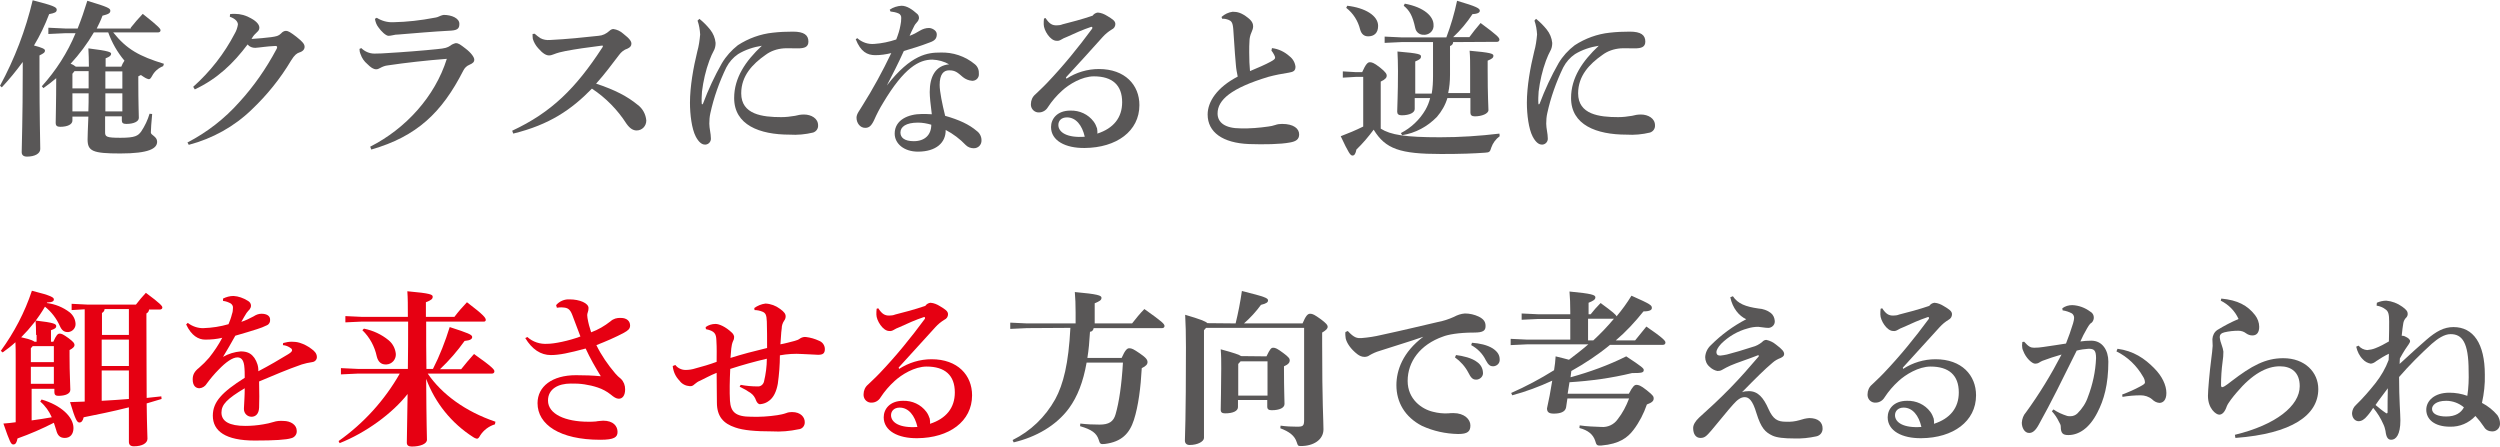
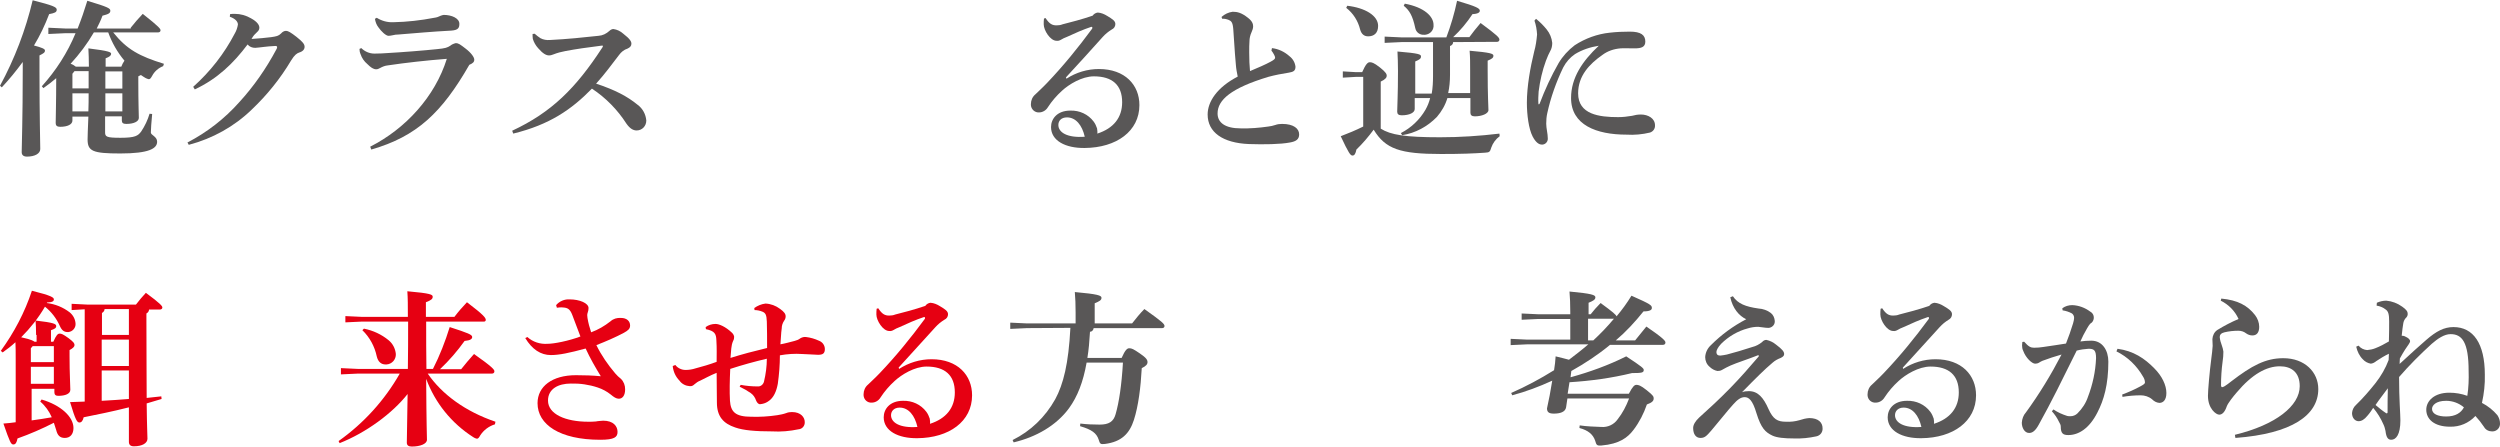
<svg xmlns="http://www.w3.org/2000/svg" version="1.1" id="レイヤー_1" x="0px" y="0px" width="956.2px" height="170.8px" viewBox="0 0 956.2 170.8" style="enable-background:new 0 0 956.2 170.8;" xml:space="preserve">
  <style type="text/css">
	.st0{fill:#595757;}
	.st1{fill:#E60012;}
</style>
  <title>アセット 4</title>
  <g id="レイヤー_2_1_">
    <g id="レイヤー_1-2">
      <path class="st0" d="M0,32.8C5.6,22.5,9.8,11.5,12.5,0.1c7.8,2,9.2,2.6,9.2,3.6S20.9,5,18.8,5.4c-1.6,4.2-3.5,8.2-5.8,12    c3,0.8,4.2,1.3,4.2,1.9c0,0.8-0.5,1.1-2.1,1.9v6c0,17.6,0.3,27.4,0.3,29.8c0,1.7-2,2.9-5.1,2.9c-1.3,0-2-0.6-2-1.7    c0-2.6,0.4-12.7,0.4-31.2v-3.3c-2.5,3.4-5.1,6.6-8,9.7L0,32.8z M50,10.6c1.4-1.8,3-3.6,4.6-5.3c6.6,5.2,6.8,5.8,6.8,6.3    s-0.4,0.8-1,0.8H43.3c5.2,6.5,10,9.1,19.4,12l-0.3,0.9c-1.8,0.7-3.3,2-4.2,3.7c-0.5,0.9-0.8,1.3-1.3,1.3c-0.5-0.1-0.9-0.3-1.3-0.5    c-0.6-0.4-1.2-0.7-1.7-1.1c-0.3,0.1-0.6,0.3-1,0.5v1.7c0,8.8,0.2,12.7,0.2,14.2c0,1.3-1.8,2.3-4.8,2.3c-1.2,0-1.7-0.4-1.7-1.3    v-1.6h-6.4v6.1c0,1.7,0.5,2.1,5.9,2.1c5.7,0,6.7-0.8,7.9-2.4c1.4-2.1,2.5-4.4,3.2-6.8l1,0.1c-0.3,3.3-0.5,5.8-0.5,7.1    c0,1,2.4,1.5,2.4,3.5c0,2.6-3.1,4.5-14.1,4.5c-10.6,0-12.5-0.9-12.5-5.4c0-1.5,0.1-3.3,0.3-8.7h-6.1v1.5c0,1.5-1.9,2.4-4.7,2.4    c-1.2,0-1.7-0.5-1.7-1.4c0-1.8,0.2-8.1,0.2-17.1v-0.1c-1.5,1.3-3.2,2.6-4.9,3.8l-0.6-0.7c5.4-6,9.8-12.8,12.9-20.3h-4l-6.4,0.3    v-2.4l6.4,0.3h4.8c1.4-3.5,2.6-7,3.7-10.6c8,2.4,8.8,2.9,8.8,3.8s-0.6,1.3-3,1.9c-0.6,1.7-1.4,3.3-2.2,4.9H50z M35.9,12.4    c-2.5,4.3-5.5,8.3-8.9,12c0.7,0.2,1.4,0.6,2,1.1h5c0-2.8-0.1-5-0.2-7c8.2,1,8.7,1.5,8.7,2.1s-0.5,1.1-2.1,1.7v3.2h6    c0.3-0.8,0.7-1.6,1.2-2.3c-2.7-3.2-4.8-6.9-6.2-10.8H35.9z M27.7,28.2v5.6h6.2v-6.6h-5.4L27.7,28.2z M27.7,42.6h6.1    c0.1-2.3,0.1-4.6,0.1-6.9h-6.2L27.7,42.6z M46.8,27.3h-6.5v6.6h6.5L46.8,27.3z M46.8,35.7h-6.5v6.9h6.5L46.8,35.7z" />
      <path class="st0" d="M71.7,54.5c7.5-3.9,14.2-9.1,19.8-15.4c5.6-6.1,10.3-12.9,14.2-20.2c0.2-0.3,0.3-0.6,0.3-0.9    c0-0.3-0.3-0.5-1-0.4c-2.8,0.1-5.7,0.6-7.4,0.7c-1.1,0-2.2-0.4-2.9-1.3c-5.4,7.2-11.5,13.1-20.2,17.2l-0.6-1    c6.5-5.8,11.9-12.7,15.9-20.4c0.6-1,1-2.2,1.2-3.4c0-1-0.8-2.2-3.1-3L88,5.4c0.6-0.1,1.2-0.1,1.8-0.1C92,5.3,94.1,5.9,96,7    c2.4,1.3,3.2,2.6,3.2,3.6c0,0.6-0.3,1.2-0.8,1.6c-0.4,0.4-0.8,0.8-1.2,1.2c-0.4,0.5-0.6,0.8-1,1.5c2.9-0.2,5.3-0.4,7.6-0.7    c1.9-0.3,2.7-0.4,3.7-1.4c0.5-0.6,1.2-1,1.9-1c0.8,0,1.8,0.6,4,2.3c2.4,1.9,3.1,2.8,3.1,3.8s-0.7,1.8-2.1,2.2    c-0.8,0.3-1.7,0.8-3.1,3.1c-4.1,6.9-9.2,13.2-15,18.7c-6.7,6.5-15,11.1-24.1,13.5L71.7,54.5z" />
-       <path class="st0" d="M141.6,56.1c13.6-6.9,24.8-19.2,29.3-33.6c-7.8,0.6-15.8,1.5-22.5,2.5c-1.1,0.1-2.1,0.5-3,1    c-0.5,0.3-1,0.5-1.5,0.5c-1.1,0-2.1-0.7-3.4-2c-1.2-1-2.1-2.3-2.6-3.8c-0.3-0.7-0.4-1.3-0.4-2l0.7-0.3c1.3,1.3,3.1,2.1,5,2.1    c2.1,0,3.4-0.1,4.9-0.2c5.5-0.3,14.3-1,19-1.5c3.3-0.3,4-0.6,5.1-1.3c0.6-0.5,1.3-0.8,2.1-1c1.1,0,1.7,0.5,3.8,2.1    s3.3,3.3,3.3,4.2s-0.5,1.4-1.9,2c-1,0.4-1.8,1.2-2.3,2.2C169,43.1,159.4,52.2,142,57.2L141.6,56.1z M144.1,6.8    c1.9,1.2,4.1,1.8,6.3,1.7c5.3-0.1,10.5-0.7,15.7-1.7c0.9-0.1,1.7-0.4,2.5-0.8c0.4-0.2,0.8-0.2,1.1-0.3c3.1,0,6,1.3,6,3.4    c0,1.5-0.4,2.4-3,2.6c-7.7,0.4-13.9,1-20.3,1.5c-0.8,0-1.5,0.1-2.3,0.3c-0.5,0.1-1,0.2-1.5,0.2c-1,0-2.8-1.7-3.9-3.3    c-0.7-0.9-1.1-2-1.3-3.2L144.1,6.8z" />
+       <path class="st0" d="M141.6,56.1c13.6-6.9,24.8-19.2,29.3-33.6c-7.8,0.6-15.8,1.5-22.5,2.5c-1.1,0.1-2.1,0.5-3,1    c-0.5,0.3-1,0.5-1.5,0.5c-1.1,0-2.1-0.7-3.4-2c-1.2-1-2.1-2.3-2.6-3.8c-0.3-0.7-0.4-1.3-0.4-2l0.7-0.3c1.3,1.3,3.1,2.1,5,2.1    c2.1,0,3.4-0.1,4.9-0.2c5.5-0.3,14.3-1,19-1.5c3.3-0.3,4-0.6,5.1-1.3c0.6-0.5,1.3-0.8,2.1-1c1.1,0,1.7,0.5,3.8,2.1    s3.3,3.3,3.3,4.2s-0.5,1.4-1.9,2C169,43.1,159.4,52.2,142,57.2L141.6,56.1z M144.1,6.8    c1.9,1.2,4.1,1.8,6.3,1.7c5.3-0.1,10.5-0.7,15.7-1.7c0.9-0.1,1.7-0.4,2.5-0.8c0.4-0.2,0.8-0.2,1.1-0.3c3.1,0,6,1.3,6,3.4    c0,1.5-0.4,2.4-3,2.6c-7.7,0.4-13.9,1-20.3,1.5c-0.8,0-1.5,0.1-2.3,0.3c-0.5,0.1-1,0.2-1.5,0.2c-1,0-2.8-1.7-3.9-3.3    c-0.7-0.9-1.1-2-1.3-3.2L144.1,6.8z" />
      <path class="st0" d="M204.5,12.9c0.7,0.6,1.4,1.2,2.2,1.7c1.1,0.6,2.4,0.8,3.6,0.7c6.3-0.3,13.2-1,18.6-1.6c1.6-0.1,3-0.8,4.2-1.9    c0.4-0.4,1-0.7,1.5-0.7c1.4,0.2,2.7,0.8,3.8,1.8c2.6,2,3.1,3,3.1,3.8s-0.4,1.4-1.5,1.9c-1.3,0.4-2.4,1.3-3.2,2.4    c-2.8,3.6-5.2,7-8.8,11c7.3,2.4,12,4.9,15.9,8.1c1.9,1.4,3.1,3.6,3.3,6c0,2.1-1.6,3.8-3.7,3.8c0,0,0,0,0,0c-1.2,0-2.5-0.6-3.9-2.6    c-3.4-5.3-7.9-9.9-13.2-13.4c-7.8,8-16.2,13.8-30.1,17.2l-0.4-1.1c15-7,24.3-16.2,34.4-31.7c0.2-0.2,0.3-0.5,0.3-0.7    c0-0.2-0.4-0.2-0.8-0.1c-4.9,0.6-9.7,1.3-13.4,2c-1.6,0.3-3.2,0.7-4.7,1.3c-0.5,0.2-1.1,0.4-1.7,0.4c-1.1,0-2.4-0.7-4.2-2.8    c-0.9-1-1.6-2.2-2-3.5c-0.1-0.6-0.1-1.2-0.1-1.9L204.5,12.9z" />
-       <path class="st0" d="M267.5,7.2c1.5,1.2,2.9,2.6,4.1,4.1c1.2,1.5,1.9,3.2,2.1,5.1c0,1.1-0.2,2.2-0.8,3.2c-0.3,0.5-1.1,2.2-1.6,3.6    C269.9,27,269,31,268.5,35c-0.1,1.5-0.2,3.1-0.1,4.6c0,0.3,0.1,0.3,0.2,0.3s0.2-0.1,0.3-0.3c2-5.3,4.4-10.5,7.2-15.4    c1.6-2.7,3.7-5,6.1-6.9c4-2.6,8.6-4.3,13.4-4.8c2.6-0.3,5.2-0.4,7.7-0.4c4.2,0,5.9,1.3,5.9,3.8c0,2.1-1.5,2.6-4.1,2.6    c-2.3,0-4.4-0.1-5.4,0c-2.5,0.2-4.9,1-6.9,2.5c-5,3.5-9.3,8-9.3,14.7c0,8.1,8.1,9.1,15.3,9.1c1.8,0,3.5-0.2,5.3-0.5    c1.1-0.3,2.2-0.5,3.4-0.5c2.8,0,5.4,1.5,5.4,4.1c0.1,1.3-0.7,2.4-1.9,2.8c-2.9,0.7-6,1-9,0.8c-11.5,0-21.2-3.7-21.2-14    c0-7.7,4.3-14.1,10.6-20c-3.2,0.5-6.3,1.5-9.1,3.2c-1.9,1.3-3.4,3-4.5,5.1c-2.7,5.6-4.8,11.5-6.1,17.5c-0.3,1.3-0.4,2.7-0.4,4    c0,1.8,0.6,3.8,0.6,5.6c0.1,1.2-0.8,2.3-2,2.4c-0.1,0-0.2,0-0.3,0c-1.2,0-2.4-1-3.5-3.1c-1.5-2.9-2.2-8.3-2.2-12.9    c0-6.2,1.3-13.5,2.8-19.6c0.6-2.1,0.9-4.3,1.1-6.5c-0.1-1.8-0.4-3.6-1-5.3L267.5,7.2z" />
-       <path class="st0" d="M340.3,3.7c1.3-0.9,2.9-1.4,4.5-1.5c2,0,4,1.3,6,3.1c0.5,0.4,0.7,1,0.7,1.7c-0.1,0.5-0.3,1-0.7,1.4    c-0.5,0.5-1,1.2-1.3,1.9c-0.8,1.5-1.1,2.3-1.6,3.4c1.4-0.5,2.7-1.2,4-2c1-0.6,2.2-1,3.4-1c1.1,0,3,0.9,3,2.4s-0.6,2.4-2.6,3.1    c-3.6,1.4-7,2.4-10,3.3c-2.4,5.3-4.1,8.5-6.5,13.2c9.3-12,15.8-12.6,20.4-12.6c4.8-0.2,9.6,1.4,13.3,4.5c1.1,0.9,1.6,2.3,1.5,3.7    c0.1,1.3-0.9,2.5-2.3,2.6c-0.1,0-0.2,0-0.3,0c-1.3-0.1-2.5-0.6-3.5-1.4c-2.1-1.8-2.9-2.6-5.3-2.6c-2.1,0-3.6,1.5-3.6,5.6    c0,2.5,1,7.4,2.1,11.8c5.3,1.5,9.2,3.3,12.1,5.8c1.1,0.8,1.8,2.1,1.8,3.5c0.1,1.7-1.2,3.1-2.9,3.1c0,0-0.1,0-0.1,0    c-1.1,0-2.2-0.4-3-1.2c-2.2-2.3-4.8-4.3-7.7-5.8c0.1,4.8-3.6,8.3-10.6,8.3c-5.4,0-8.9-3.1-8.9-6.9c0-5.3,5.3-7.5,10.4-7.5    c1.1,0,2.4,0,3.8,0.1c-0.5-3.8-0.8-6.7-0.8-8.5c0-5.9,2.2-10.1,7.4-10.6c-1.9-1.1-4.1-1.7-6.4-1.8c-5.1,0-10.8,3.1-18.8,16.5    c-1.3,2.1-2.5,4.4-3.5,6.7c-1.1,2.3-2,2.9-3.4,2.9c-1.9,0-3.3-1.8-3.3-3.9c0-1.5,1.3-2.9,2.2-4.5c4.1-6.5,7.8-13.3,11.1-20.2    c-2,0.5-4.1,0.8-6.1,0.8c-3.1,0-5.6-1.3-7.5-6.1l0.6-0.4c1.8,1.6,4.1,2.4,6.5,2.2c2.9-0.2,5.7-0.8,8.4-1.7    c0.7-1.8,1.3-3.6,1.6-5.4c0.2-0.9,0.3-1.8,0.3-2.7c0.1-0.8-0.3-1.6-1.1-1.9c-1-0.4-2-0.6-3-0.7L340.3,3.7z M344.4,50.7    c0,1.9,1.5,3.3,5.1,3.3c4.2,0,6.7-2.4,6.7-6.3c-1.7-0.5-3.4-0.8-5.1-0.8C346.5,46.9,344.4,48.5,344.4,50.7L344.4,50.7z" />
      <path class="st0" d="M407.9,30.1c3.7-2.4,8-3.7,12.4-3.7c10,0,15.5,6.1,15.5,13.8c0,10-8.8,16.3-20.9,16.4    c-7.4,0.1-12.9-2.8-12.9-8c0-3.1,2.3-6.3,7.4-6.3c3.5-0.1,6.8,1.4,8.9,4.2c0.6,0.8,1,1.7,1.3,2.6c0.1,0.7,0.2,1.4,0.1,2    c6.2-2,9.5-6.1,9.5-12c0-6.6-3.8-9.9-10.8-9.9c-4.6,0-9.6,3.1-12.2,5.5c-2.1,1.9-3.9,4-5.4,6.3c-0.7,1.2-2,2-3.4,2    c-1.6,0.1-3-1.2-3.1-2.8c0-0.1,0-0.3,0-0.4c0-1.4,0.6-2.8,1.7-3.7c0.8-0.8,2.8-2.6,4.5-4.4c6.2-6.5,11.9-13.5,17.2-20.7    c0.1-0.1,0.1-0.3,0.1-0.4c0-0.3-0.2-0.4-0.5-0.3c-3,1-6.2,2.4-9.2,3.8c-1,0.4-1.7,0.7-2.3,1.1c-0.5,0.3-1.1,0.5-1.7,0.4    c-2.4,0-4.9-4-4.9-6.3c0-0.7,0-1.5,0.1-2.2l0.6-0.2c1.5,2.3,2.6,2.8,4.2,2.8c0.8,0,1.6-0.1,2.3-0.4c3.2-0.8,7.4-1.9,11.5-3.3    c0.5-0.7,1.2-1.1,2-1.2c1.3,0.1,2.5,0.6,3.6,1.3c2,1.2,3.1,1.9,3.1,3.1c0,0.9-0.5,1.7-1.4,2.1c-1.3,0.8-2.4,1.7-3.4,2.8    c-4.8,5.4-9.4,10.4-14.1,15.5L407.9,30.1z M408.1,44.9c-2.2,0-3.3,1.3-3.3,2.9c0,2.8,3.3,5,10.1,4.5    C413.9,47.9,411.5,44.9,408.1,44.9z" />
      <path class="st0" d="M486.5,18.4c2.5,0.3,4.8,1.4,6.7,3.1c1.3,1,2.1,2.4,2.3,4c0,1.6-0.8,2-2.6,2.3c-2.6,0.4-5.2,0.9-7.8,1.6    c-14.2,4.3-19.4,8.8-19.4,14c0,3.5,2.9,5.7,8.8,5.7c3.6,0.1,7.1-0.2,10.6-0.7c0.9-0.1,1.8-0.3,2.7-0.6c0.8-0.3,1.7-0.4,2.6-0.4    c4.4,0,6.5,1.8,6.5,4c0,1.9-1.2,2.7-3.5,3.1c-3.6,0.7-10,0.8-15.7,0.6c-10-0.4-15.8-4.5-15.8-11.3c0-4.9,3.6-10.4,11.5-14.5    c-0.3-1.5-0.6-3-0.7-4.5c-0.2-1.7-0.4-4.9-1-13.7c-0.2-2.6-0.8-3.1-1.8-3.5c-0.8-0.3-1.6-0.5-2.4-0.4l-0.3-0.7    c1.2-1.1,2.7-1.8,4.3-2c1.8,0,3.4,0.4,5.8,2.3c1.7,1.3,2,2.4,2,3.3c0,0.8-0.3,1.5-0.6,2.2c-0.5,1.1-0.8,2.3-0.8,3.5    c-0.1,1.1-0.1,2.6-0.1,4.3c0,2.4,0.1,5.2,0.3,7.1c3.1-1.3,5.9-2.5,7.9-3.6c1.3-0.7,1.7-1.1,1.7-1.5c0-0.4-0.2-0.8-0.4-1.2    c-0.3-0.5-0.6-1.1-1-1.5L486.5,18.4z" />
      <path class="st0" d="M573.6,52.1c-1.5,1.1-2.6,2.6-3.2,4.3c-0.5,1.7-0.7,1.9-2.4,2c-4.2,0.3-9,0.5-16.8,0.5    c-15.7,0-21.3-1.9-25.8-9.3c-2,2.7-4.2,5.3-6.6,7.6c-0.3,1.5-0.7,2.3-1.5,2.3s-1.5-1-4.5-7.4c2.9-1.1,5.8-2.3,8.6-3.7v-19h-2.7    l-5.1,0.3v-2.4l5.1,0.3h2.3c1.4-3.2,2.2-3.8,2.9-3.8s1.5,0.1,3.9,2s2.6,2.6,2.6,3.2s-0.5,1.4-2.3,2.2v18c3.8,2.4,9.4,3.3,22.7,3.3    c7.6,0,15.2-0.5,22.7-1.4L573.6,52.1z M515.3,2.2c6.9,0.8,11.8,3.8,11.8,7.7c0,2.8-1.6,4-3.8,4c-1.5,0-2.6-0.8-3.1-2.7    c-0.8-3.2-2.6-6.1-5.3-8.2L515.3,2.2z M555.8,16.1c0,0.7-0.5,1.3-1.2,1.5v11c0,2.4-0.2,4.7-0.7,7h8.4v-8.7c0-2.9,0-5.1-0.2-7.5    c7.9,0.7,9.1,1.1,9.1,1.9s-0.5,1.2-2.2,1.9V27c0,9.8,0.3,14,0.3,15.1c0,1.4-2.6,2.4-5.2,2.4c-1.2,0-1.7-0.5-1.7-1.4v-5.6h-8.8    c-0.8,2.7-2.2,5.1-4,7.2c-3.6,3.7-8.2,6.2-13.3,7l-0.5-0.8c3.9-2,7.2-5.1,9.4-8.9c0.8-1.4,1.4-2.9,1.8-4.5h-5.9v4.2    c0,1.4-2,2.4-5,2.4c-1.2,0-1.7-0.5-1.7-1.4c0-1.9,0.3-6.3,0.3-15.5c0-3.5-0.1-5.1-0.2-7.5c8.4,0.7,9,1.1,9,1.9s-0.5,1.2-2.2,1.9    v12.3h6.3c0.4-2.2,0.5-4.5,0.5-6.8V16.1H536l-6.4,0.3V14l6.4,0.3h17.2c1.7-4.5,3.1-9.2,4.1-14c7.5,2.2,8.7,2.9,8.7,3.8    c0,0.6-0.6,1.2-2.8,1.3c-2.1,3.2-4.6,6.2-7.4,8.8h6.2c1.3-1.8,2.6-3.4,4.3-5.4c6.5,4.8,7.2,5.6,7.2,6.4c0,0.4-0.4,0.8-0.8,0.8    c0,0,0,0,0,0L555.8,16.1z M537.3,1.4c7.5,1.4,11,4.9,11,8.1c0.2,1.9-1.2,3.6-3.2,3.8c-0.2,0-0.3,0-0.5,0c-1.6,0.1-3-1-3.3-2.6    c-1-4.7-2.2-6.7-4.4-8.5L537.3,1.4z" />
      <path class="st0" d="M587.5,7.2c1.5,1.2,2.9,2.6,4.1,4.1c1.2,1.5,1.9,3.2,2.1,5.1c0,1.1-0.2,2.2-0.8,3.2c-0.3,0.5-1.1,2.2-1.6,3.6    C589.9,27,589,31,588.5,35c-0.1,1.5-0.2,3.1-0.1,4.6c0,0.3,0.1,0.3,0.2,0.3s0.2-0.1,0.3-0.3c2-5.3,4.4-10.5,7.2-15.4    c1.6-2.7,3.7-5,6.2-6.9c4-2.6,8.6-4.3,13.4-4.8c2.6-0.3,5.2-0.4,7.7-0.4c4.2,0,5.9,1.3,5.9,3.8c0,2.1-1.5,2.6-4.1,2.6    c-2.3,0-4.3-0.1-5.4,0c-2.5,0.2-4.9,1-6.9,2.5c-5,3.5-9.3,8-9.3,14.7c0,8.1,8.1,9.1,15.3,9.1c1.8,0,3.5-0.2,5.3-0.5    c1.1-0.3,2.2-0.5,3.4-0.5c2.8,0,5.4,1.5,5.4,4.1c0.1,1.3-0.7,2.4-1.9,2.8c-2.9,0.7-6,1-9,0.8c-11.5,0-21.2-3.7-21.2-14    c0-7.7,4.3-14.1,10.6-20c-3.2,0.5-6.3,1.5-9.1,3.2c-1.9,1.3-3.4,3-4.5,5.1c-2.7,5.6-4.8,11.5-6.1,17.5c-0.3,1.3-0.4,2.7-0.4,4    c0,1.8,0.6,3.8,0.6,5.6c0.1,1.2-0.8,2.3-2,2.4c-0.1,0-0.2,0-0.3,0c-1.2,0-2.4-1-3.5-3.1c-1.5-2.9-2.2-8.3-2.2-12.9    c0-6.2,1.3-13.5,2.8-19.6c0.6-2.1,0.9-4.3,1.1-6.5c-0.1-1.8-0.4-3.6-1-5.3L587.5,7.2z" />
      <path class="st1" d="M13.8,128.1c0-2.6-0.1-3.8-0.2-5.5c7,0.8,7.9,1.3,7.9,2.1s-0.6,1.1-2,1.6v4.4h0.9c1.1-2.5,1.7-3.1,2.4-3.1    s1.3,0.2,3.5,1.8c2,1.5,2.2,2,2.2,2.6s-0.6,1.2-1.9,1.9v2.2c0,7.2,0.3,10.7,0.3,13c0,1.5-1.9,2.3-4.6,2.3c-1,0-1.5-0.4-1.5-1.4    v-1.3h-8.7v12.1c2.6-0.3,5.2-0.8,7.7-1.2c-1-2.3-2.5-4.4-4.4-6l0.5-0.8c7.5,2.2,12.2,6.7,12.2,10.9c0,2.3-1.2,3.8-3.3,3.8    c-1.9,0-2.8-1-3.3-3c-0.3-1-0.6-1.9-0.9-2.8c-4.5,2.3-9.1,4.3-13.9,6c-0.3,1.5-0.7,2.3-1.6,2.3s-1.3-0.8-3.8-8    c1.6-0.1,3.2-0.3,4.7-0.5v-23.9c0-3,0-4.9-0.1-6.7c-1.5,1.4-3.2,2.7-4.9,3.9l-0.7-0.6c5.1-7,9.2-14.8,11.9-23    c7.6,1.9,8.4,2.6,8.4,3.3s-0.5,1.1-2.6,1.2l-0.1,0.2c3.2,0.4,6.2,1.6,8.8,3.6c1.3,1.1,2.1,2.6,2.2,4.3c0.1,1.6-1.1,3-2.7,3.2    c-0.1,0-0.2,0-0.4,0c-1.3,0-2.2-0.7-2.9-2.3c-1.3-2.9-3.2-5.4-5.7-7.4c-2.5,4.3-5.6,8.2-9.1,11.7c1.2,0.3,3.9,0.8,5.1,1.7h0.8    V128.1z M11.8,133.2v5.3h8.8v-6.1h-8.1L11.8,133.2z M11.8,146.8h8.8v-6.5h-8.8V146.8z M49.3,155.8c-6.3,1.6-12.3,2.8-17.3,3.8    c-0.3,1.4-0.9,2-1.6,2c-0.9,0-1.5-0.8-3.6-7.8l5.6-0.2v-35.3l-5,0.3v-2.4l6,0.3h18.6c1.2-1.6,2.5-3.1,3.8-4.5    c5.7,4.2,6.3,5.1,6.3,5.6s-0.4,0.8-1,0.8H57c0,0.6-0.4,1.2-1,1.5v3c0,13.4,0.1,22.7,0.1,29.3l5.6-0.6l0.1,1l-5.7,1.7    c0.1,9.3,0.3,12.1,0.3,13.5c0,1.7-2,2.9-5.2,2.9c-1.3,0-1.9-0.6-1.9-1.7V155.8z M49.3,118.2h-9.3c0,0.6-0.4,1.2-1,1.5v8.4h10.3    V118.2z M49.3,129.9H38.9v10.1h10.4V129.9z M49.3,141.7H38.9v11.6c3.5-0.2,6.9-0.4,10.4-0.7V141.7z" />
-       <path class="st1" d="M108.3,131.2c1.1-0.3,2.2-0.5,3.3-0.5c1,0,2,0.1,3,0.4c1.6,0.5,3.2,1.3,4.6,2.4c1.1,0.8,2,1.7,2,3.1    c0,1-0.8,1.8-1.8,1.9c-1.4,0.2-2.7,0.5-4,0.9c-5.5,1.9-10.8,4.2-16.3,6.5c0.1,4.3,0.1,7.8,0,10c-0.1,2.6-1.5,3.5-2.9,3.5    c-1.6,0-2.9-1.3-2.9-2.9c0-0.1,0-0.3,0-0.4c0.1-2.4,0.3-4.6,0.3-7.6c-6.7,4-8.9,6.2-8.9,9.3c0,3.4,3.1,5.1,9.1,5.1    c2.3,0,4.6-0.2,6.9-0.6c1.3-0.2,2.6-0.5,3.9-0.9c1.2-0.4,2.5-0.5,3.8-0.4c2.8,0,5.1,1.5,5.1,3.8c0.1,1.3-0.8,2.5-2.1,2.8    c-1.9,0.6-6.3,0.9-14,0.9c-11.1,0-16-3.6-16-9.5c0-5.3,3.5-9,12.2-14.5c0-1.6,0-3.1-0.2-4.7c-0.3-2.2-1.2-3.1-2.6-3.1    c-1.9,0-4.5,1.9-7.1,4.6c-1.7,1.7-3.2,3.5-4.6,5.4c-0.6,1-1.6,1.7-2.8,1.8c-1.3,0-2.6-0.8-2.6-3.4c0-1.7,0.6-3,2.4-4.4    c1.4-1.2,2.7-2.5,3.9-3.9c1.9-2.4,3.6-4.9,5-7.6c-2.1,0.5-4.3,0.7-6.5,0.7c-2.6,0-5.3-1.5-7.3-5.8l0.6-0.6c1.7,1.3,3.9,2.1,6.1,2    c3.2-0.1,6.4-0.6,9.5-1.5c0.5-1.2,1-2.5,1.3-3.8c0.3-0.8,0.4-1.6,0.4-2.4c0.1-0.7-0.3-1.3-0.8-1.7c-0.9-0.5-1.9-0.9-3-1v-0.9    c1.2-0.6,2.6-1,4-1c1.9,0.1,3.8,0.8,5.4,1.8c0.8,0.4,1.3,1.1,1.3,1.9c0,0.5-0.2,1-0.5,1.4c-0.4,0.4-0.8,0.9-1.2,1.4    c-0.6,0.9-1.3,2.2-2,3.4c1.6-0.5,3.2-1.3,4.7-2.1c0.9-0.6,1.9-1,3-1c2,0,3.3,0.8,3.3,2.2c0.1,0.9-0.3,1.8-1.2,2.2    c-1.2,0.6-2.5,1.1-3.8,1.5c-2.1,0.7-4.9,1.5-8.3,2.5c-1.7,3-3.2,5.7-4.7,8.1c2.1-1.2,4.4-1.9,6.8-2.1c3.1,0,4.3,1.3,5.2,2.5    c1,1.5,1.6,3.3,1.5,5.1c4.2-2.2,8.3-4.6,11.4-6.5c0.8-0.5,1.5-1,1.5-1.5c0-0.4-0.2-0.7-0.6-0.9c-0.8-0.6-1.8-1-2.9-1.1    L108.3,131.2z" />
      <path class="st1" d="M165.6,141.1c2.6-5.1,4.7-10.5,6.4-16c7.1,2.3,8.6,2.9,8.6,3.8c0,0.7-0.6,1.3-2.9,1.5    c-2.8,3.9-5.9,7.5-9.4,10.8h8.1c1.5-1.9,3.1-3.8,4.9-5.8c7.1,5,7.8,6,7.8,6.6s-0.4,0.9-1,0.9h-24.5c5.4,7.9,14.4,14.5,25.9,18.4    l-0.2,1c-2.3,0.7-4.3,2.2-5.6,4.2c-0.5,0.9-0.8,1.3-1.3,1.3c-0.5-0.1-1-0.3-1.4-0.6c-8.3-5.3-14.6-13.1-18-22.3    c0.1,17.7,0.3,22.3,0.3,23.3c0,1.6-2.6,2.6-5.8,2.6c-1.3,0-1.9-0.5-1.9-1.5c0-1.5,0.1-6.1,0.3-18.6c-5.8,7.4-15.9,14.8-26,18.8    l-0.4-0.8c9.6-6.8,17.6-15.6,23.4-25.8h-16.1l-6.4,0.3v-2.4l6.4,0.3H156c0.1-6,0.1-12.1,0.1-18.1h-17.6l-6.4,0.3v-2.4l6.4,0.3H156    V121c0-4.1,0-6.9-0.2-9.6c9.1,0.8,9.7,1.3,9.7,2.1s-0.5,1.3-2.6,2.1v5.6h10.9c1.5-2,3.1-3.8,4.8-5.6c6.6,5,7.2,6,7.2,6.8    c0,0.3-0.3,0.6-0.6,0.6c0,0-0.1,0-0.1,0h-22.1c0,6,0,12.1,0.1,18.1L165.6,141.1z M139.2,125.7c3.5,0.7,6.7,2.2,9.4,4.4    c1.6,1.3,2.6,3.2,2.8,5.3c0.1,2.1-1.5,3.9-3.6,4c-0.1,0-0.2,0-0.3,0c-1.7,0-2.9-1-3.4-3.1c-0.8-3.8-2.7-7.3-5.5-10L139.2,125.7z" />
      <path class="st1" d="M201.7,128.9c2.1,1.9,4.9,2.8,7.7,2.6c2.5,0,8.1-1.1,12.6-2.8c-1.1-2.9-2.2-5.8-3.1-8.2s-1.9-2.8-3.6-2.9    c-0.8-0.1-1.6,0-2.3,0.1l-0.3-1c1.3-1.5,3.2-2.3,5.1-2.2c4,0,7.3,1.5,7.3,3.3c0,0.6-0.1,1.2-0.3,1.7c-0.1,0.3-0.2,0.7-0.2,1    c0,0.4,0.1,0.7,0.1,1.1c0.3,1.9,0.8,3.7,1.4,5.5c2.7-1,5.1-2.4,7.4-4.2c1.1-1,2.5-1.4,4-1.3c2.2,0,3.5,1.2,3.5,2.9    c0,1.3-0.8,1.9-2.4,2.8c-3.4,1.8-6.9,3.3-10.5,4.7c1.9,3.9,4.4,7.5,7.2,10.8c0.7,0.8,1.4,1.5,2.2,2.1c1.1,1.1,1.6,2.5,1.6,4    c0,2.5-1.1,3.6-2.4,3.6c-1,0-1.9-0.6-3.1-1.6c-1.5-1.2-3.2-2.1-5-2.7c-3.3-1.1-6.8-1.6-10.3-1.5c-4.7,0-8.7,2-8.7,6.5    c0,5.2,6.7,8.1,15.4,8.1c1,0,1.9,0,2.9-0.1c0.9-0.2,1.9-0.2,2.8-0.3c3.9,0,5.5,2.1,5.5,4.3c0,2-1.2,3-6.6,3c-15.5,0-24-5.8-24-14    c0-6.4,5.6-10.7,14.7-10.7c3.2,0,6.3,0.1,9.5,0.4c-2.1-3.4-4.1-6.9-5.8-10.6c-6.3,1.7-10.1,2.5-13.3,2.5c-3.9,0-7.2-2.2-9.8-6.5    L201.7,128.9z" />
      <path class="st1" d="M283.3,147.2c2.1,0.4,4.3,0.6,6.5,0.6c1.1,0.1,2.1-0.7,2.4-1.8c0.7-2.9,1.1-5.9,1.1-8.8    c-4.7,1.1-9.4,2.4-14,3.9c-0.2,4.4-0.3,8.7-0.1,12.2c0.3,4.2,2,6.1,8.2,6.1c3.3,0.1,6.6-0.1,9.9-0.6c1.2-0.2,2.3-0.4,3.4-0.8    c0.7-0.3,1.5-0.4,2.2-0.4c3.5,0,4.9,2.1,4.9,3.8c0.1,1.4-0.9,2.7-2.4,2.8c-3.3,0.7-6.7,1-10.1,0.8c-6.3,0-11-0.4-14.1-1.5    c-4.5-1.5-7-4.2-7-9.5c-0.1-3.6,0-6.8-0.1-11.4c-2.5,1-4.6,2.2-6.3,3c-0.8,0.3-1.5,0.8-2.2,1.4c-0.5,0.5-1.1,0.8-1.8,0.7    c-1.5-0.1-3-0.8-3.9-2.1c-1.5-1.5-2.4-3.5-2.6-5.6l1-0.4c0.9,1.2,2.4,1.9,3.9,1.9c1.3,0,2.6-0.2,3.8-0.6c2.7-0.7,5.4-1.5,8.1-2.5    c0-2.7,0.1-5.1-0.1-8.3c-0.1-2.4-0.6-3.5-4-4.2l-0.1-0.8c1.1-0.8,2.4-1.2,3.8-1.2c1.3,0,3.8,1,6.3,3.4c0.4,0.4,0.7,0.9,0.8,1.5    c0,0.6-0.1,1.1-0.4,1.6c-0.4,0.9-0.6,1.9-0.7,2.9c-0.1,1.3-0.2,2.4-0.3,3.6c4.4-1.4,9-2.6,14-3.8c0-4,0-7-0.1-10.1    c-0.1-2.6-0.5-3.3-1.7-3.8c-1-0.4-2-0.6-3-0.6l-0.1-0.8c1.3-0.9,2.7-1.5,4.3-1.7c2,0.1,3.9,0.8,5.5,2c1.7,1.2,2.2,2,2.2,2.9    c0,0.6-0.2,1.2-0.6,1.7c-0.6,0.9-0.9,1.9-0.9,2.9c-0.3,1.9-0.3,4.3-0.5,6.1c1.8-0.4,3.7-0.8,5.4-1.3c0.8-0.2,1.6-0.5,2.2-1    c0.7-0.4,1.4-0.6,2.2-0.5c1.7,0.2,3.4,0.7,4.9,1.4c1.4,0.5,2.3,1.8,2.3,3.2c0,1.7-0.8,2.2-2.6,2.2c-1.3,0-4.5-0.3-6.1-0.3    c-2.8-0.2-5.7,0-8.5,0.5c0,3.7-0.3,7.3-0.8,10.9c-0.5,2.7-1.5,5.4-3.8,6.8c-0.9,0.6-1.9,0.9-3,1c-0.7,0-1.2-0.7-1.5-1.4    c-0.4-1.2-1.1-2.2-2.1-2.9c-1.3-0.9-2.7-1.7-4.2-2.4L283.3,147.2z" />
      <path class="st1" d="M343.9,141.1c3.7-2.4,8-3.7,12.4-3.7c10,0,15.5,6.1,15.5,13.8c0,10-8.8,16.3-20.9,16.4    c-7.4,0.1-12.9-2.8-12.9-8c0-3.1,2.3-6.3,7.4-6.3c3.5-0.1,6.8,1.4,8.9,4.2c0.6,0.8,1,1.7,1.3,2.6c0.1,0.7,0.2,1.3,0.1,2    c6.2-2,9.5-6.1,9.5-12c0-6.6-3.8-9.9-10.8-9.9c-4.6,0-9.6,3.1-12.2,5.5c-2.1,1.9-3.9,4-5.4,6.3c-0.7,1.2-2,2-3.4,2    c-1.6,0.1-3-1.1-3.1-2.8c0-0.1,0-0.3,0-0.4c0-1.4,0.6-2.8,1.7-3.7c0.8-0.8,2.8-2.6,4.5-4.4c6.2-6.5,11.9-13.5,17.2-20.7    c0.1-0.1,0.1-0.3,0.1-0.4c0-0.3-0.2-0.4-0.5-0.3c-3,1-6.2,2.4-9.2,3.8c-1,0.4-1.7,0.7-2.3,1.1c-0.5,0.3-1.1,0.5-1.7,0.4    c-2.4,0-4.9-4-4.9-6.3c0-0.7,0-1.5,0.1-2.2l0.6-0.2c1.5,2.3,2.6,2.8,4.2,2.8c0.8,0,1.6-0.1,2.3-0.4c3.2-0.8,7.4-1.9,11.5-3.3    c0.5-0.7,1.2-1.1,2-1.2c1.3,0.1,2.5,0.6,3.6,1.3c2,1.2,3.1,1.9,3.1,3.1c0,0.9-0.5,1.7-1.4,2.1c-1.3,0.8-2.4,1.7-3.4,2.8    c-4.9,5.4-9.5,10.4-14.1,15.5L343.9,141.1z M344.1,155.9c-2.2,0-3.3,1.4-3.3,2.9c0,2.8,3.3,5,10.1,4.5    C349.9,158.9,347.5,155.9,344.1,155.9z" />
      <path class="st0" d="M392.8,125.5l-6.4,0.3v-2.4l6.4,0.3h18.6v-4.2c0-3-0.1-5.5-0.3-7.8c8.8,0.8,10.2,1.3,10.2,2.2    s-0.7,1.3-2.6,2.1v7.7H433c1.5-1.9,3-3.8,4.7-5.5c6.9,4.9,7.7,5.7,7.7,6.5c0,0.5-0.4,0.8-0.9,0.8h-26.2c-0.1,0.8-0.7,1.4-1.4,1.4    c-0.2,3.6-0.5,7-1,10H429c1.4-3.2,2.2-3.7,2.9-3.7c1,0,1.6,0.3,4.1,2s2.9,2.5,2.9,3.3s-0.5,1.5-2.2,2.3c-0.4,7.4-1.3,14.5-3,19.8    s-4.8,8.4-11.1,9.2c-1.7,0.2-1.9,0-2.4-1.7c-0.8-2.4-2.6-3.8-7.1-5.1l0.1-1c2.4,0.3,4.9,0.4,7.4,0.4c3.5,0,5.3-1.1,6.1-4    c1.3-4.5,2.3-11.1,2.8-19.7h-13.9c-1.3,7.4-3.5,13-6.7,17.4c-4.9,6.7-12.7,11.1-21.2,13.1l-0.4-0.9c6.9-3.4,12.5-8.8,16.3-15.6    c3.1-5.7,5.1-13.6,5.8-27.3L392.8,125.5z" />
-       <path class="st0" d="M472.6,123.7c1-4.1,1.8-8.2,2.4-12.4c8.8,2.2,10,2.7,10,3.6c0,0.7-0.6,1.2-2.7,1.7c-1.9,2.6-4.1,5-6.5,7.1    h22.4c1.2-2.8,1.9-3.7,2.9-3.7s1.7,0.4,4.1,2.1c2.1,1.6,2.6,2.2,2.6,2.9s-0.6,1.3-2.1,2.2v4.1c0,23.4,0.5,29.4,0.5,32.9    c0,4-3.8,6.4-8.6,6.4c-1.1,0-1.2-0.1-1.6-1.4c-0.8-2.6-2.9-4.1-6.3-5.4l0.1-1c2.1,0.3,4.2,0.4,6.3,0.4c2.3,0,2.7-0.3,2.7-2.6    v-35.2h-37.5l-0.8,0.9v41.2c0,1.3-2.3,2.7-5.5,2.7c-1.1,0-1.8-0.6-1.8-1.7c0-1.5,0.4-7.7,0.4-35.7c0-5.1-0.1-8.8-0.3-12.4    c5.8,1.7,7.8,2.5,8.5,3.2L472.6,123.7z M484.4,136.3c1.4-2.9,1.8-3.3,2.6-3.3s1.5,0.3,3.8,2s2.5,2.2,2.5,2.9s-0.5,1.5-2.2,2.2v1.7    c0,7,0.2,11.2,0.2,12.7s-1.9,2.4-4.9,2.4c-1.2,0-1.7-0.4-1.7-1.4V153h-11.2v2.7c0,1.5-1.9,2.4-4.9,2.4c-1.2,0-1.7-0.4-1.7-1.4    c0-1.9,0.2-8.5,0.2-15.9c0-2.6,0-4.8-0.2-7.2c5.2,1.4,7.1,2.1,7.8,2.6L484.4,136.3z M473.6,139.2v12.1h11.2v-13.1h-10.3    L473.6,139.2z" />
-       <path class="st0" d="M515.5,126.6c2.5,2.7,3.6,2.8,5.3,2.7c2.6-0.2,5.1-0.6,7.6-1.2c8.4-1.8,16.6-3.8,21.4-4.9    c2.2-0.4,4.3-1.1,6.3-2c1.3-0.7,2.7-1.2,4.2-1.3c1.8,0,3.6,0.4,5.3,1.2c2,1,2.6,2.1,2.6,3.6c0,1.7-0.8,2.5-4.4,2.5    c-6,0-10,0.8-11.8,1.5c-8.9,3.1-13.6,9.7-13.6,17c0,7,5.4,10.8,9.7,11.8c1.9,0.5,3.9,0.7,5.8,0.6c0.7-0.1,1.4-0.1,2-0.1    c4.2,0,6.5,2.4,6.5,4.7s-1,3.3-4.7,3.3c-4.8-0.1-9.4-1.1-13.8-3.1c-6.6-3.4-9.8-9.1-9.8-15.6c0-5.6,2.4-12.6,10.3-18.5    c-5.4,1.9-10,3.2-16.7,5.4c-1.4,0.4-2.7,1-3.9,1.7c-0.5,0.4-1.2,0.6-1.9,0.6c-1,0-1.9-0.4-2.7-1c-2.6-2-4.1-4.3-4.5-6.1    c-0.1-0.8-0.2-1.6-0.1-2.4L515.5,126.6z M556.9,135.8c2.5,0.3,6.1,1.1,8.1,2.7c1.3,0.9,2.1,2.3,2.2,3.9c0.2,1.4-0.9,2.6-2.3,2.8    c-0.1,0-0.3,0-0.4,0c-1.3,0-2-0.9-2.9-2.7c-1.2-2.3-3-4.3-5.1-5.8L556.9,135.8z M563,131.1c2.8,0.2,5.8,0.8,8,2.2    c1.9,1.3,2.6,2.6,2.6,4.2c0.1,1.4-1,2.5-2.4,2.6c-0.1,0-0.2,0-0.2,0c-0.9,0-1.7-0.4-2.7-2.3c-1.2-2.5-3.2-4.5-5.6-5.8L563,131.1z" />
      <path class="st0" d="M608.4,120.2c1.2-1.5,2.2-2.7,3.8-4.3c4.8,3.5,5.9,4.5,6.1,5.1c2.1-2.5,4-5.1,5.7-7.9    c7.5,3.3,7.8,3.7,7.8,4.7c0,0.6-0.5,1.3-3.2,1.3c-3.2,4-6.7,7.8-10.6,11.1h7.4c1.5-1.9,2.6-3.2,4.3-5.3c6.6,4.5,7.3,5.5,7.3,6.1    s-0.4,0.9-1,0.9h-20.2c-4.6,3.8-9.6,7.1-14.8,10l-0.3,2.4c7.3-2,14.5-4.6,21.3-8c6.1,4,6.7,4.6,6.7,5.2c0,1-0.6,1.2-4.5,1.2    c-7.8,1.9-15.8,3-23.9,3.5l-0.7,4.4H623c1.5-2.9,2.2-3.4,2.9-3.4s1.5,0.1,4,2.1s2.6,2.4,2.6,3.1c0,1-0.7,1.6-2.6,2.3    c-1.2,3.5-2.9,6.8-5.1,9.7c-2.2,2.9-5.3,5.4-12.3,6c-1.7,0.1-1.9-0.1-2.4-1.9c-0.8-2.3-2.6-3.9-6-4.8l0.1-1    c2.7,0.4,5.5,0.5,8.3,0.6c2.4,0.2,4.8-0.9,6.2-2.9c1.9-2.4,3.3-5.1,4.4-8h-23.6l-0.5,3.4c-0.3,1.8-2.3,2.4-4.7,2.4    c-1.9,0-2.6-0.6-2.6-2c0.7-3.1,1.4-6.8,2-10.6c-5,2.3-10.1,4.2-15.3,5.6l-0.4-0.9c5.7-2.5,11.1-5.4,16.4-8.7    c0.3-1.8,0.5-3.6,0.6-5.3c2.2,0.5,3.9,1,5.1,1.3c2.5-1.9,5.1-3.9,7.4-5.9h-23.3l-6.4,0.3v-2.4l6.4,0.3h16.4V122h-12.2l-6.4,0.3    v-2.4l6.4,0.3h12.2v-0.9c0-3-0.1-5.5-0.3-7.8c8.5,0.8,9.9,1.3,9.9,2.2s-0.7,1.3-2.6,2.1v4.4L608.4,120.2z M617.2,121.9h-9.8v8.3h2    c2.8-2.6,5.5-5.4,7.9-8.3L617.2,121.9z" />
      <path class="st0" d="M672.6,135.8c-4.3,1.7-8.2,2.9-10.7,4c-1.2,0.5-2.2,1.1-3.3,1.7c-0.5,0.3-1.1,0.4-1.7,0.4    c-1.1-0.2-2.2-0.8-3-1.6c-1.1-0.9-1.7-2.3-1.7-3.7c0.1-1.8,0.9-3.4,2.2-4.6c4-4,8.5-7.3,13.5-9.9c-2.8-1.3-5.2-4.2-6.1-8.4l1-0.4    c1.9,2.9,4.9,4,9.8,4.7c1.7,0.1,3.4,0.7,4.7,1.7c0.9,0.7,1.4,1.8,1.5,2.9c0.2,1.4-0.8,2.6-2.2,2.8c-0.1,0-0.3,0-0.4,0    c-1.2,0-2.3-0.3-3.7-0.4c-1.4,0-2.7,0.2-4,0.6c-3.8,1-7.4,3.1-10.2,5.9c-1.4,1.5-1.8,2.6-1.8,3.1c0,1.1,0.6,1.4,1.5,1.4    c0.8-0.1,1.7-0.2,2.5-0.4c2.4-0.6,6.8-1.9,9.8-2.9c1.3-0.3,2.6-1,3.7-1.9c0.4-0.5,1-0.8,1.6-0.8c1.4,0.3,2.6,0.9,3.7,1.8    c2.4,1.8,3.1,2.7,3.1,3.6c0,0.6-0.3,1-1.3,1.5c-1.1,0.4-2.2,1-3.1,1.8c-3.1,2.6-6.4,5.9-11.7,11.3c0.8-0.3,1.7-0.4,2.6-0.4    c3.5,0,5.6,2.5,7.5,6.8c1.8,4,3.5,4.9,6.7,4.9c1.7,0.1,3.5-0.1,5.2-0.6c1.2-0.4,2.4-0.7,3.7-0.8c3.5,0,5.1,1.7,5.1,3.9    c0.1,1.5-0.9,2.8-2.4,3.1c-2.8,0.6-5.6,0.9-8.4,0.8c-3.9,0-6.7-0.3-8.4-1.1c-2.7-1.3-4.3-2.8-6.1-8.6c-1.5-5.1-3-6.1-4.5-6.1    s-2.8,1-4.4,2.8c-2.2,2.4-5.3,6.4-8.3,9.9c-1.9,2.2-2.6,2.9-4.2,2.9c-1.8,0-2.8-1.5-2.8-3.8c0-1.2,0.8-2.6,2.3-4    c4.2-3.8,7.4-6.7,12-11.4c3.7-3.8,7.4-8,10.8-12L672.6,135.8z" />
      <path class="st0" d="M727.9,141.1c3.7-2.4,8-3.7,12.4-3.7c10,0,15.5,6.1,15.5,13.8c0,10-8.8,16.3-20.9,16.4    c-7.4,0.1-12.9-2.8-12.9-8c0-3.1,2.3-6.3,7.4-6.3c3.5-0.1,6.8,1.4,8.9,4.2c0.6,0.8,1,1.7,1.3,2.6c0.1,0.7,0.2,1.3,0.1,2    c6.2-2,9.5-6.1,9.5-12c0-6.6-3.8-9.9-10.8-9.9c-4.6,0-9.6,3.1-12.2,5.5c-2.1,1.9-3.9,4-5.4,6.3c-0.7,1.2-2,2-3.4,2    c-1.6,0.1-3-1.1-3.1-2.8c0-0.1,0-0.3,0-0.4c0-1.4,0.6-2.8,1.7-3.7c0.8-0.8,2.8-2.6,4.5-4.4c6.2-6.5,11.9-13.5,17.2-20.7    c0.1-0.1,0.1-0.3,0.1-0.4c0-0.3-0.2-0.4-0.5-0.3c-3,1-6.2,2.4-9.2,3.8c-1,0.4-1.7,0.7-2.3,1.1c-0.5,0.3-1.1,0.5-1.7,0.4    c-2.4,0-4.9-4-4.9-6.3c0-0.7,0-1.5,0.1-2.2l0.6-0.2c1.5,2.3,2.6,2.8,4.2,2.8c0.8,0,1.6-0.1,2.3-0.4c3.2-0.8,7.4-1.9,11.5-3.3    c0.5-0.7,1.2-1.1,2-1.2c1.3,0.1,2.5,0.6,3.6,1.3c2,1.2,3.1,1.9,3.1,3.1c0,0.9-0.5,1.7-1.3,2.1c-1.3,0.8-2.4,1.7-3.4,2.8    c-4.9,5.4-9.5,10.4-14.1,15.5L727.9,141.1z M728.1,155.9c-2.2,0-3.3,1.4-3.3,2.9c0,2.8,3.3,5,10.1,4.5    C733.9,158.9,731.5,155.9,728.1,155.9z" />
      <path class="st0" d="M785.4,156.6c1.6,1.1,3.4,1.9,5.3,2.5c0.4,0.1,0.8,0.1,1.2,0.1c1,0,2-0.4,2.7-1.1c1.8-1.8,3.2-3.9,4-6.3    c1.8-4.7,2.9-9.7,3.1-14.8c0-3.1-0.8-3.6-2.9-3.6c-1.5,0.1-3,0.3-4.5,0.7c-5.5,11.1-9.7,19.7-14.5,28.3c-1.4,2.6-2.6,3.2-3.7,3.2    c-1.8,0-2.8-2.1-2.8-3.9c0.1-1.5,0.6-2.9,1.6-4c5.1-7,9.6-14.4,13.6-22.1c-2.5,0.7-4.9,1.5-7.3,2.4c-0.4,0.2-0.9,0.4-1.3,0.7    c-0.5,0.3-1,0.4-1.5,0.4c-1.2,0-3.6-2.2-4.6-5c-0.3-0.6-0.4-1.3-0.4-2c0-0.4,0.1-0.9,0.1-1.3l0.7-0.1c1.7,1.9,2.5,2.3,3.8,2.3    c1.2,0,2.4-0.1,3.6-0.3c3.1-0.4,5.8-0.9,8.6-1.3c1-2.5,1.9-5.1,2.7-7.7c0.2-0.7,0.4-1.5,0.4-2.2c0-0.6-0.3-1.2-0.8-1.6    c-1.1-0.6-2.3-1-3.6-1.2l-0.1-0.8c1.1-0.8,2.4-1.2,3.8-1.2c2.5,0.1,4.9,1,6.9,2.5c1.3,0.7,1.7,2.3,1,3.6c-0.2,0.4-0.5,0.7-0.9,0.9    c-0.6,0.6-1,1.3-1.4,2c-1.1,1.9-1.7,3.1-2.5,4.9c1.4-0.2,2.8-0.3,4.2-0.3c4.3,0,6.5,3.8,6.5,8c0,8.8-1.7,14.7-4.2,19.5    c-3.1,6.1-7.2,8.6-11.1,8.6c-2,0-2.9-0.6-2.9-3.2c0-0.8-0.3-1.1-0.7-1.9c-0.7-1.5-1.6-2.8-2.7-4L785.4,156.6z M809.9,133.4    c6.1,0.8,10.4,3.7,14.1,7.5c2.9,2.9,4.6,6.4,4.6,9.4c0,2.8-1.3,3.8-2.7,3.8c-1.1-0.1-2-0.6-2.8-1.4c-1.2-1-2.8-1.5-4.3-1.5    c-2.3,0-4.7,0.2-7,0.6l-0.1-0.9c2.4-0.9,4.7-1.9,6.9-3.1c1.1-0.6,1.8-1,1.8-1.5c0-0.8-0.3-1.6-0.7-2.2c-2.4-4.2-5.9-7.6-10.2-9.7    L809.9,133.4z" />
      <path class="st0" d="M849.6,114.2c6.3,0.6,10,2.6,12.9,6.3c1,1.3,1.6,2.9,1.6,4.5c0,2-0.8,3.3-2.6,3.3c-0.9,0-1.7-0.3-2.4-0.8    c-0.9-0.7-1.9-1-3-1c-1.8,0-3.6,0.2-5.3,0.6c-1.3,0.3-1.8,1-1.8,1.8c0.1,1.1,0.4,2.2,0.8,3.2c0.3,0.8,0.5,1.6,0.6,2.4    c0,1.3-0.1,2.6-0.3,3.8c-0.4,3-0.6,6-0.6,9c0,0.5,0.2,0.8,0.4,0.8c0.4-0.1,0.7-0.2,1-0.4c0.9-0.6,1.6-1.1,2.6-1.9    c7.7-5.9,13-8.8,19.8-8.8c8.3,0,13.4,5.4,13.4,11.8c0,10-10.1,17.1-31.7,18.7l-0.2-1.2c15.7-3.8,24.8-11.1,24.8-18.6    c0-5.3-3.2-7.6-7.6-7.6c-5.1,0-10.6,3-16.5,10c-1.3,1.5-3.3,4-3.8,5.3c-0.7,2.1-1.7,3.2-2.9,3.2s-4.3-2.3-4.3-7.2    c0-2,0.6-9.1,1.3-14.4c0.2-1.5,0.4-3.1,0.5-4.7c0-0.5-0.1-1.7-0.1-2.6c0.1-1.4,0.7-2.7,1.9-3.5c2.6-1.6,5.3-3,8.1-4.2    c-1.4-3.1-3.8-5.5-6.8-7L849.6,114.2z" />
      <path class="st0" d="M917.8,139.2c4.5-4.2,7.7-7,10.2-9.2c3.8-3.3,6.8-4.9,10.4-4.9c7.6,0,12,6.3,12,18.2    c0.1,3.6-0.3,7.2-1.1,10.8c2.3,1.2,4.3,2.8,5.9,4.7c0.6,0.9,1,2,1,3.1c0.1,1.6-1.1,3-2.7,3.1c-0.1,0-0.3,0-0.4,0    c-1.2,0-2.4-0.6-3-1.7c-1-1.5-2.1-2.9-3.3-4.2c-2.5,2.7-6,4.2-9.7,4.1c-6.1,0-9.1-2.9-9.1-6.5c0-3.3,3-6.5,8.8-6.5    c2.4,0,4.7,0.4,6.9,1.2c0.5-3.2,0.6-6.4,0.5-9.5c0-11-2.5-14.1-6.9-14.1c-2.4,0-4.9,1.7-7.2,3.7c-4.4,4-8.6,8.2-12.5,12.7    c0,8.6,0.5,14.1,0.5,16.6c0,5.5-1.7,7.4-3.5,7.4c-1.2,0-1.9-0.8-2.2-3.4c-0.2-0.9-0.4-1.7-0.8-2.5c-1-2.3-2.3-4.4-3.9-6.3    c-0.6,0.9-1.3,2-2.2,3c-1.2,1.5-2.3,2.1-3.4,2.1c-1.3,0-2.5-1.2-2.5-3.1c0.1-1.2,0.6-2.3,1.5-3.1c2.7-2.6,5.2-5.5,7.5-8.4    c2.1-2.7,3.8-5.6,5-8.8l0.1-2.4c-1.7,0.8-3.3,1.8-4.8,2.8c-0.6,0.5-1.3,0.9-2.1,1c-1.2-0.2-2.3-0.8-3.1-1.7    c-1.3-1.3-2.1-3-2.5-4.8l0.9-0.4c0.8,1,2,1.6,3.3,1.7c1.1-0.1,2.1-0.3,3.1-0.7c1.8-0.7,3.5-1.6,5.2-2.6c0.1-2.9,0.1-6,0.1-7.7    c0-2.6-0.3-3.8-1.3-4.5c-1-0.8-2.2-1.3-3.5-1.5l0.1-1.1c1.1-0.5,2.4-0.8,3.6-0.8c2.2,0.2,4.3,1,6.1,2.3c1.7,1.2,2.1,1.9,2.1,2.8    c0,0.6-0.3,1.2-0.8,1.6c-0.5,0.6-0.8,1.3-0.9,2c-0.2,1-0.4,2.8-0.6,4.7c0.5,0,1,0.1,1.5,0.4c0.9,0.4,1.7,1,1.7,1.7    c0,0.4-0.3,0.8-0.6,1.3s-0.8,1.1-1.3,1.9s-1.2,1.9-2,3.4L917.8,139.2z M913.3,148.5c-1.9,2.6-3.3,4.3-4.7,6.4    c1.3,1.1,2.6,2.2,4,3.1c0.1,0.1,0.2,0.1,0.3,0.1s0.3-0.1,0.3-0.4C913.2,154.6,913.2,152.3,913.3,148.5z M935.6,153.3    c-4,0-5.4,1.8-5.4,3.1c0,1.9,2.2,2.9,5.4,2.9c3.6,0,5.7-1.4,6.8-3.5C940.5,154.2,938.1,153.3,935.6,153.3L935.6,153.3z" />
    </g>
  </g>
</svg>